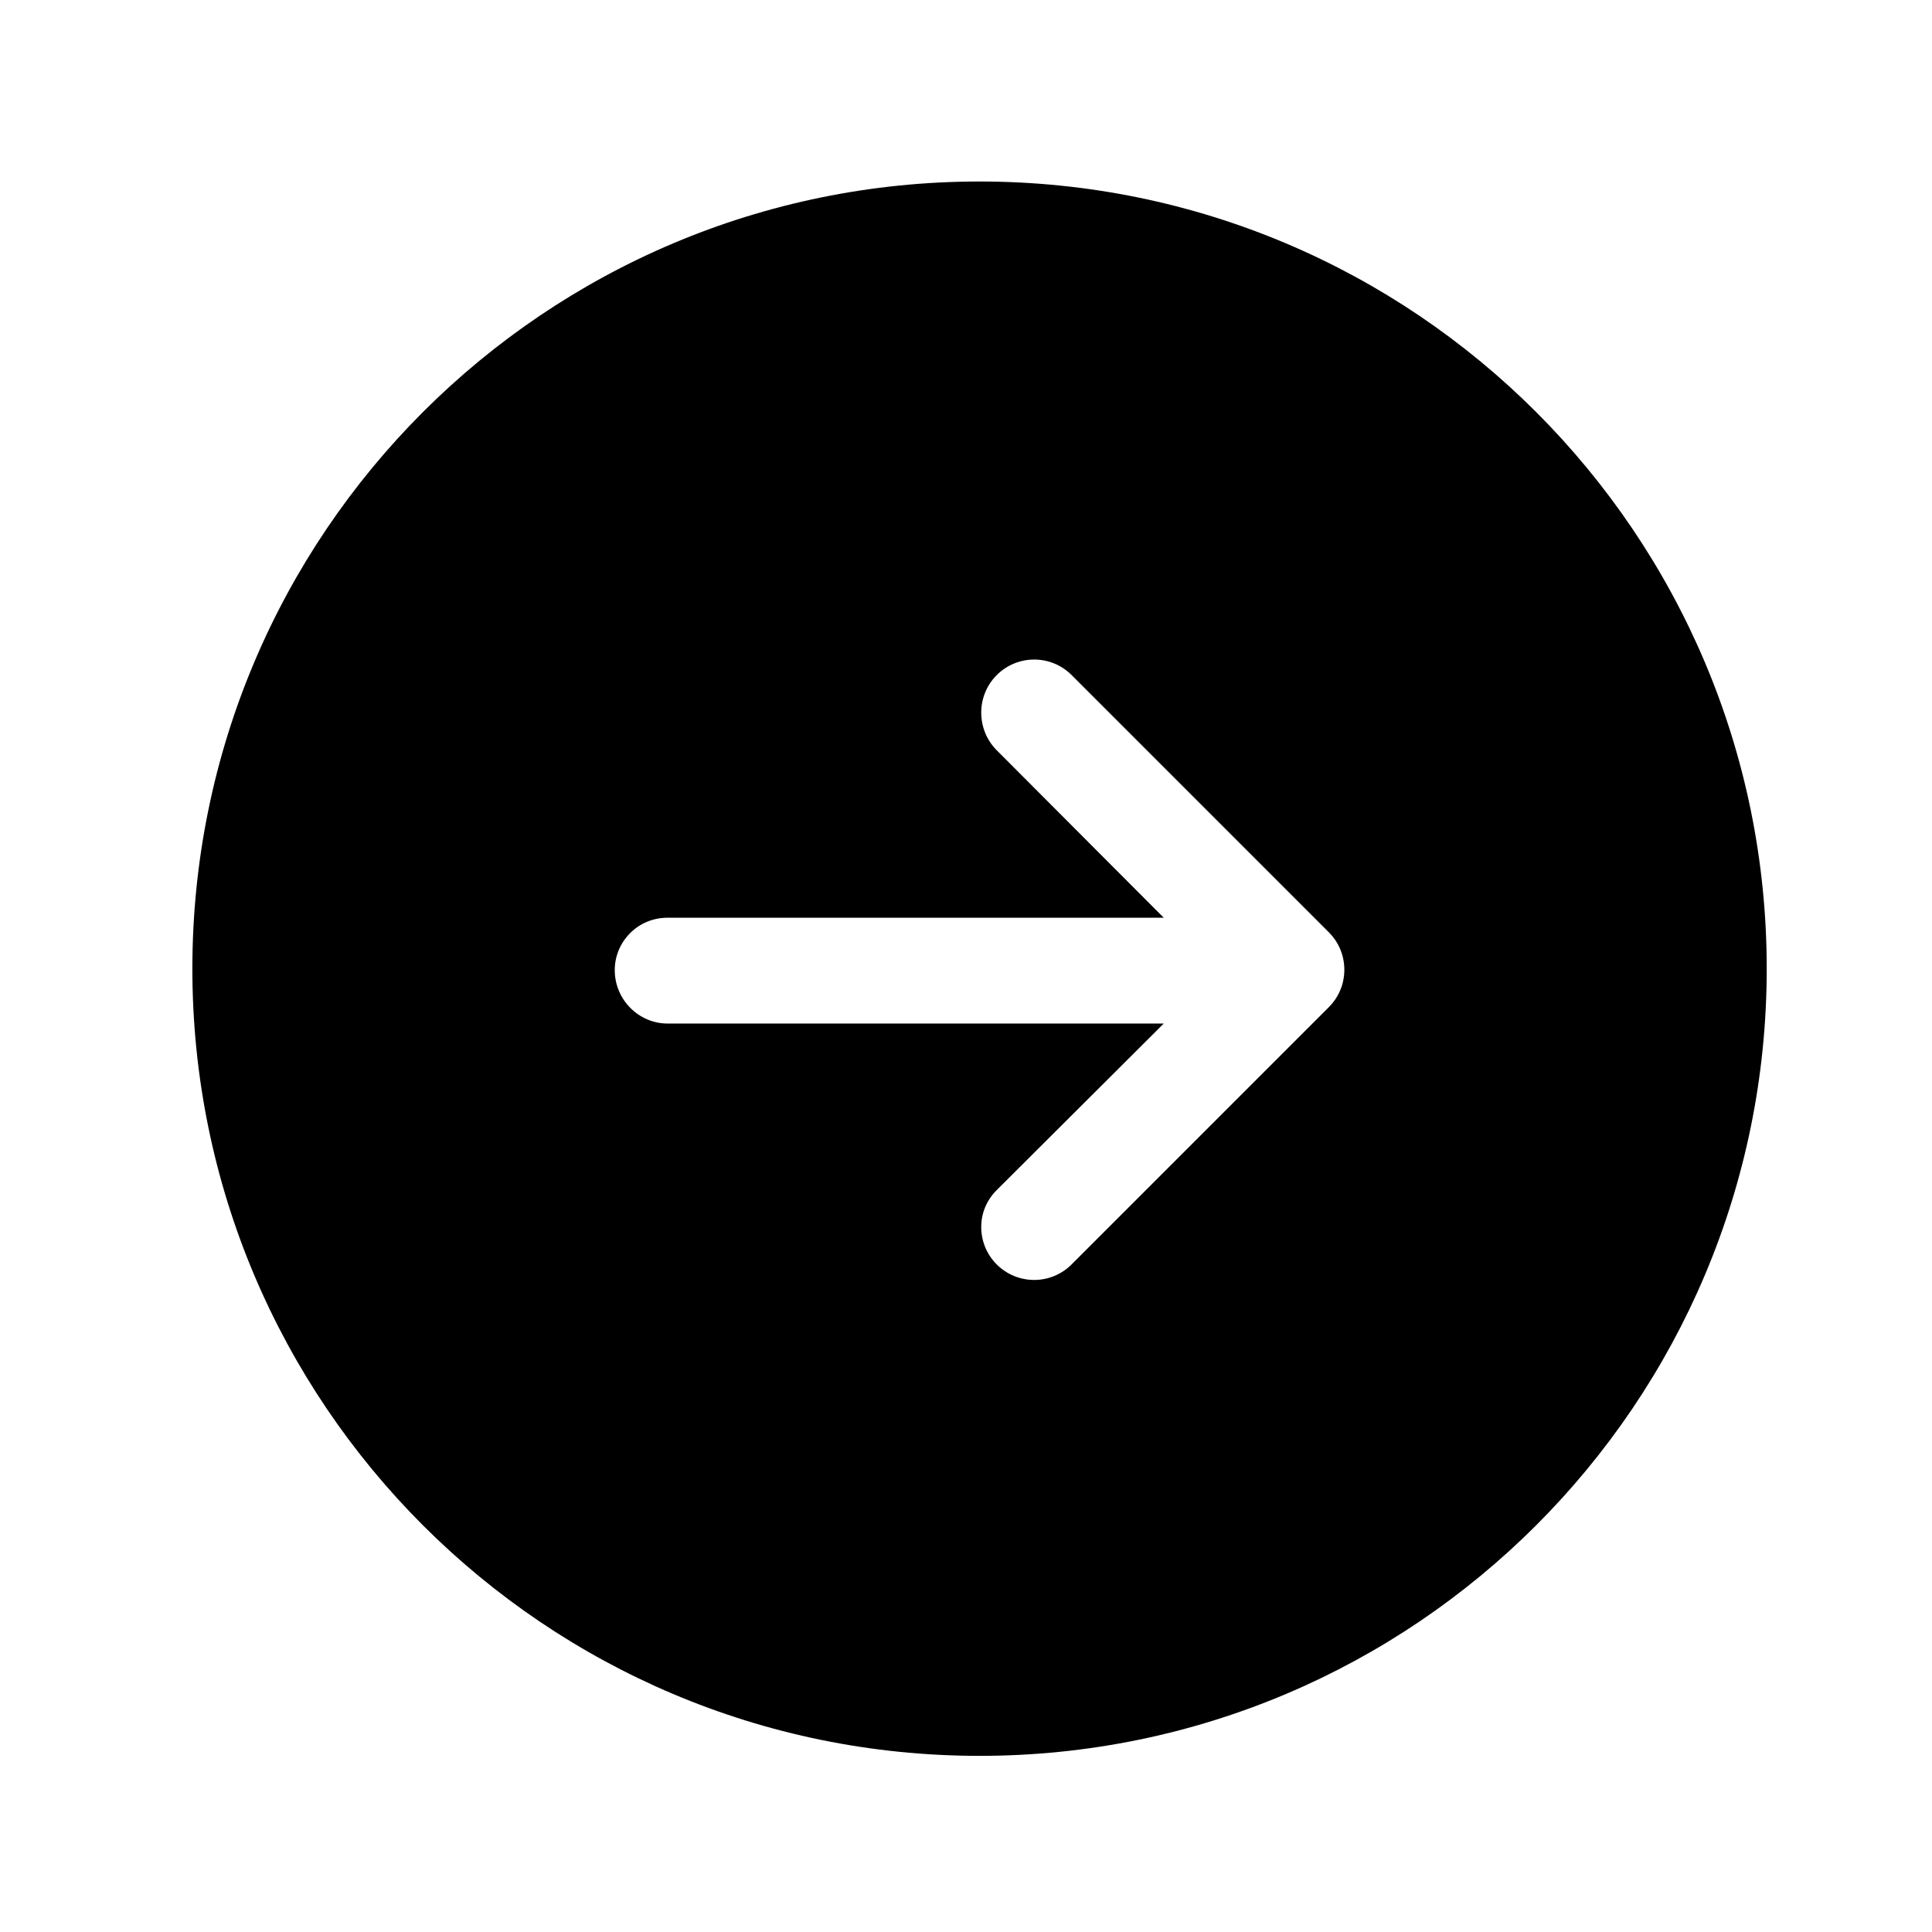
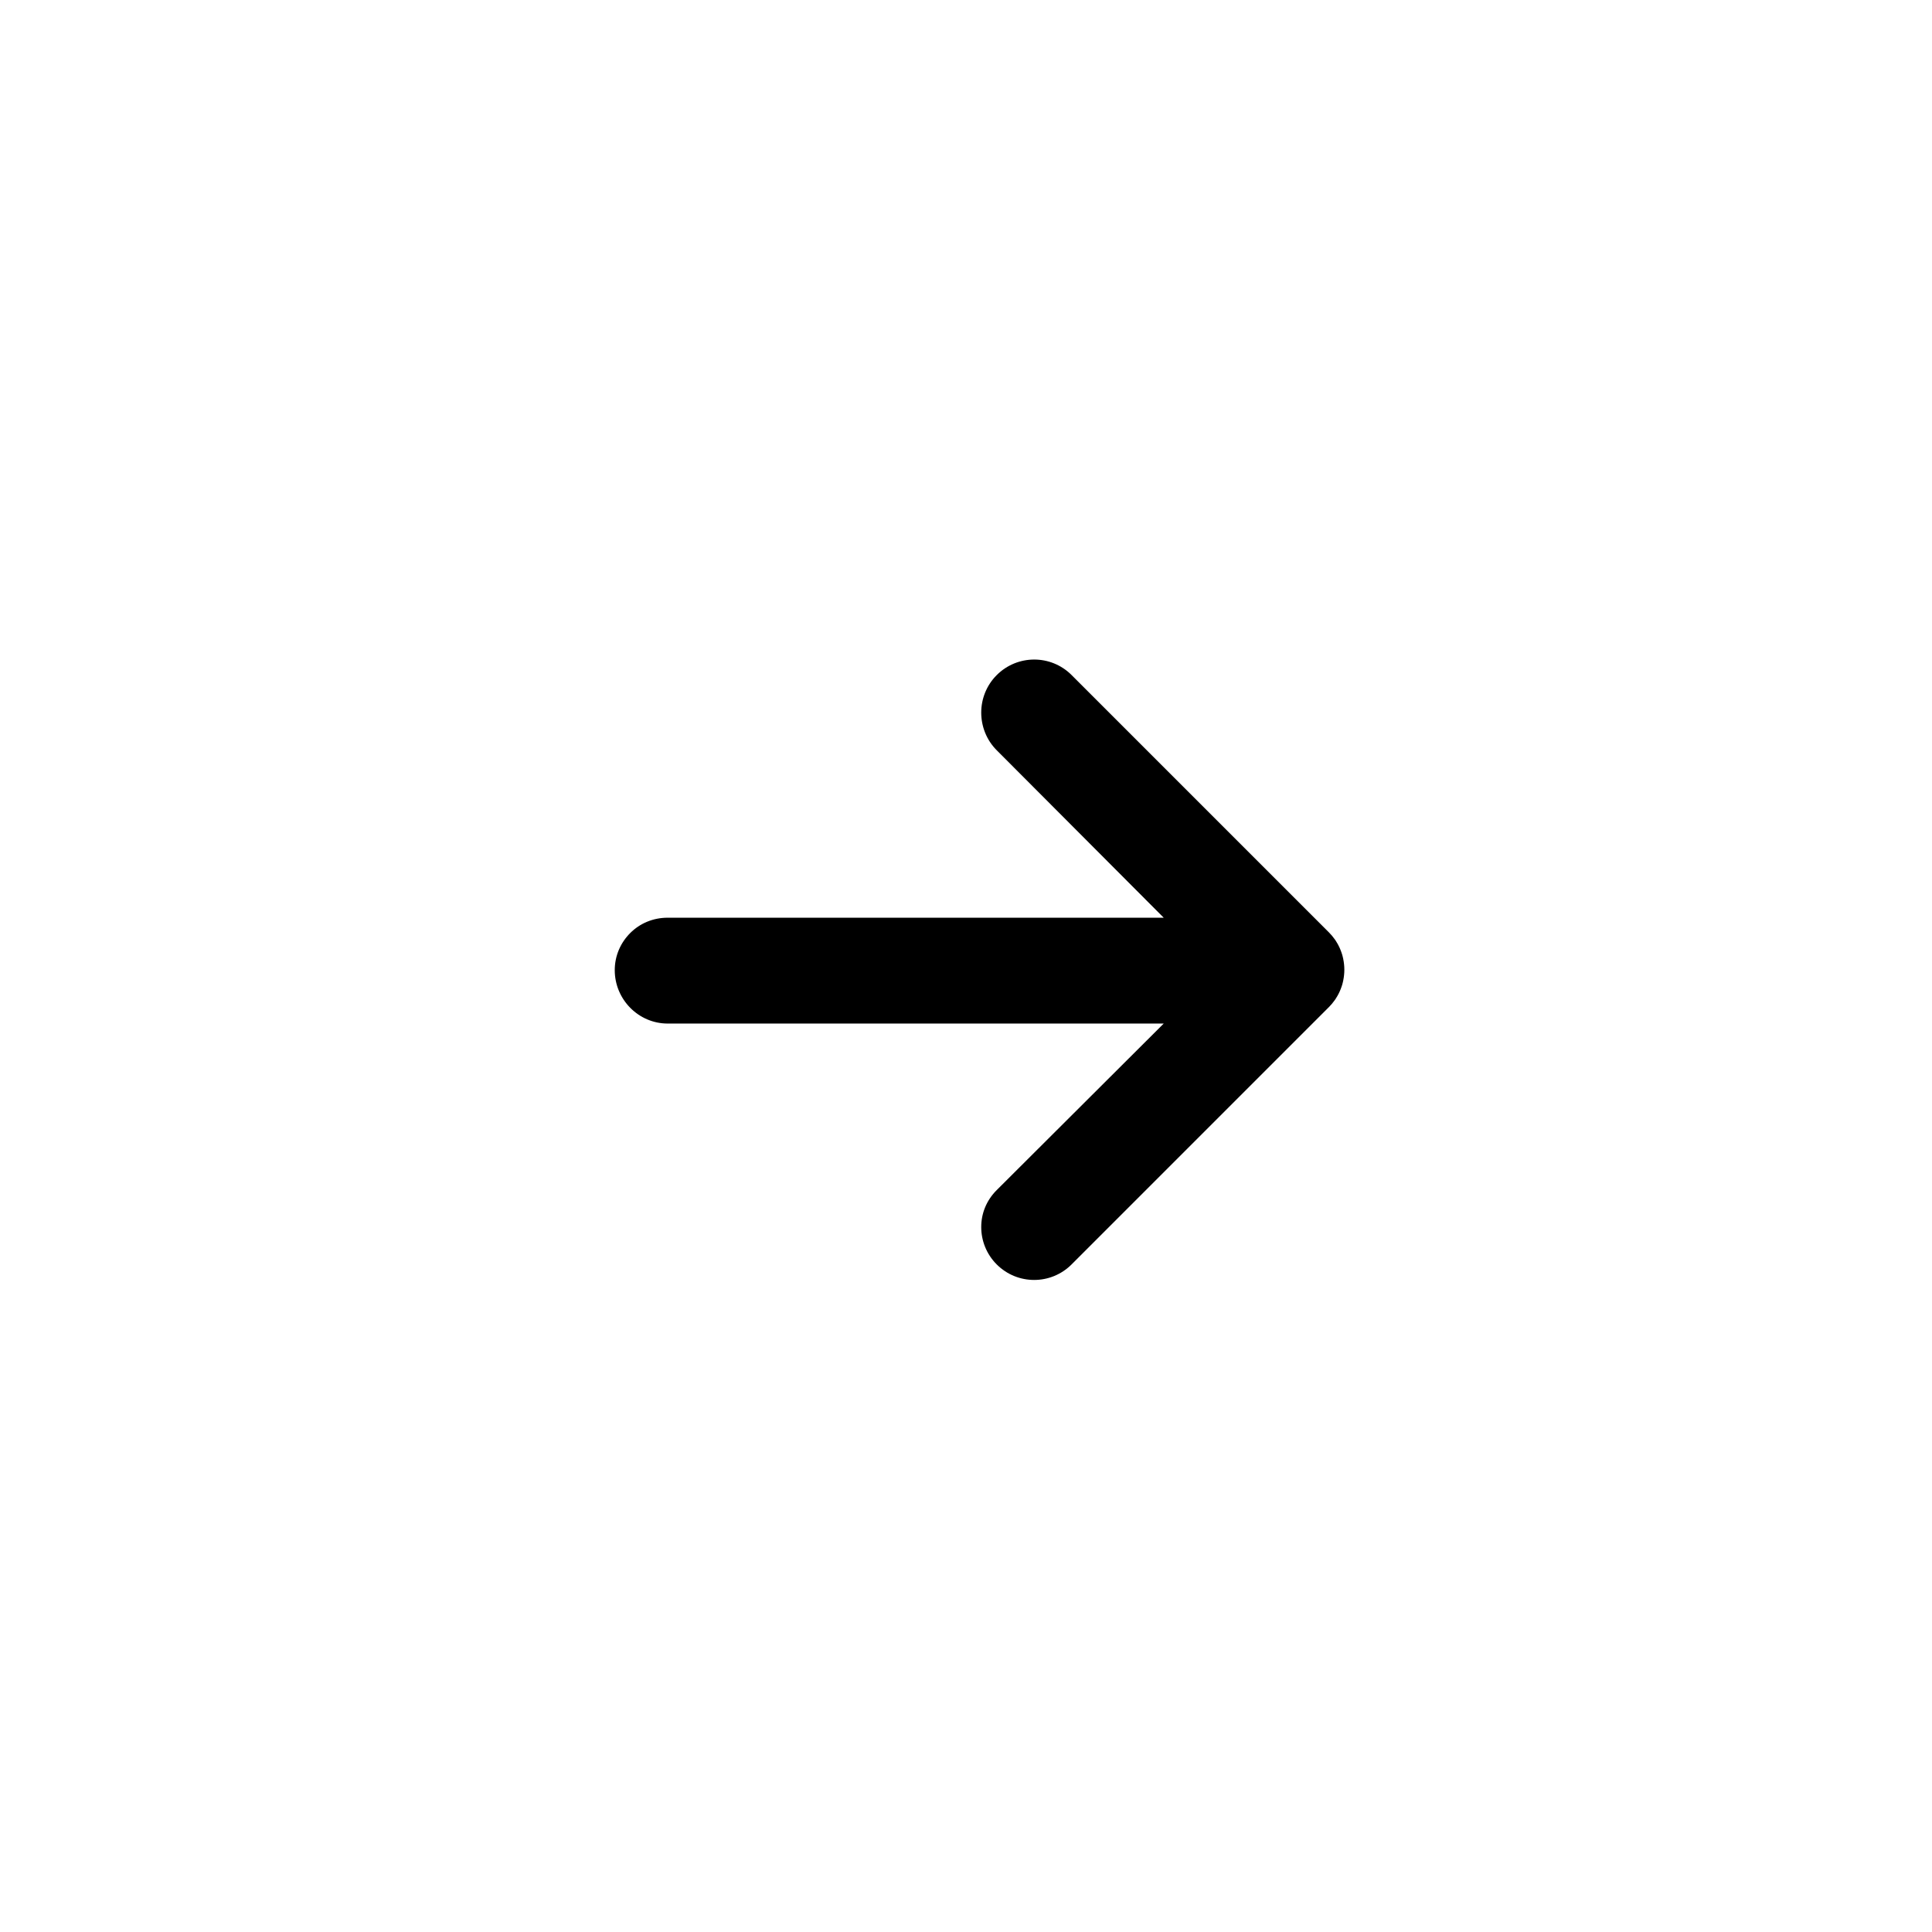
<svg xmlns="http://www.w3.org/2000/svg" fill="#000000" width="800px" height="800px" version="1.1" viewBox="144 144 512 512">
-   <path d="m403.59 192.1c-115.21 0-208.61 93.398-208.61 208.61 0 115.21 93.398 208.61 208.61 208.61 115.21 0 208.61-93.402 208.61-208.61 0-115.21-93.398-208.61-208.61-208.61zm96.656 209.61c-0.012 0.23-0.031 0.461-0.055 0.695 0 0.031-0.004 0.055-0.012 0.082-0.02 0.207-0.043 0.41-0.074 0.605-0.012 0.062-0.02 0.129-0.035 0.188-0.02 0.156-0.051 0.316-0.082 0.469-0.016 0.074-0.031 0.148-0.043 0.223-0.035 0.168-0.074 0.336-0.117 0.496-0.012 0.051-0.023 0.094-0.035 0.137-0.039 0.148-0.078 0.297-0.121 0.441-0.059 0.188-0.117 0.375-0.188 0.555 0 0.012-0.004 0.02-0.004 0.023-0.07 0.207-0.148 0.402-0.23 0.605-0.004 0.016-0.012 0.031-0.016 0.039-0.059 0.156-0.129 0.309-0.195 0.469-0.035 0.078-0.074 0.152-0.109 0.23-0.055 0.117-0.113 0.242-0.176 0.359-0.039 0.078-0.078 0.156-0.121 0.234-0.07 0.129-0.137 0.262-0.215 0.391-0.148 0.266-0.309 0.531-0.48 0.789-0.078 0.113-0.156 0.23-0.242 0.344-0.449 0.641-0.961 1.246-1.531 1.816l-68.188 68.191c-5.477 5.477-14.355 5.477-19.832 0-2.742-2.742-4.109-6.328-4.109-9.914 0-3.59 1.367-7.059 4.109-9.797l44.254-44.129h-131.46c-7.742 0-14.023-6.402-14.023-14.145 0-3.871 1.57-7.316 4.109-9.852 2.535-2.543 6.043-4.051 9.914-4.051h131.46l-44.254-44.375c-2.742-2.734-4.109-6.387-4.109-9.984 0-3.586 1.367-7.203 4.109-9.941 5.477-5.477 14.355-5.492 19.832-0.016l68.188 68.188c0.57 0.57 1.082 1.172 1.531 1.812 0.082 0.113 0.164 0.227 0.242 0.34 0.172 0.254 0.336 0.523 0.48 0.789 0.078 0.129 0.148 0.262 0.215 0.391 0.043 0.078 0.082 0.156 0.121 0.234 0.062 0.117 0.121 0.242 0.176 0.359 0.035 0.078 0.074 0.152 0.109 0.23 0.07 0.156 0.137 0.309 0.195 0.469 0.004 0.012 0.012 0.023 0.016 0.039 0.082 0.203 0.164 0.398 0.23 0.605 0 0.004 0.004 0.016 0.004 0.023 0.07 0.184 0.129 0.367 0.188 0.555 0.043 0.148 0.082 0.297 0.121 0.441 0.012 0.043 0.023 0.09 0.035 0.137 0.043 0.164 0.082 0.328 0.117 0.496 0.016 0.074 0.031 0.148 0.043 0.223 0.035 0.152 0.062 0.309 0.082 0.469 0.016 0.059 0.023 0.121 0.035 0.188 0.031 0.195 0.055 0.398 0.074 0.605 0.004 0.031 0.012 0.055 0.012 0.082 0.023 0.23 0.043 0.461 0.055 0.695 0.016 0.242 0.02 0.48 0.02 0.723 0 0.242-0.004 0.484-0.02 0.727z" />
+   <path d="m403.59 192.1zm96.656 209.61c-0.012 0.23-0.031 0.461-0.055 0.695 0 0.031-0.004 0.055-0.012 0.082-0.02 0.207-0.043 0.41-0.074 0.605-0.012 0.062-0.02 0.129-0.035 0.188-0.02 0.156-0.051 0.316-0.082 0.469-0.016 0.074-0.031 0.148-0.043 0.223-0.035 0.168-0.074 0.336-0.117 0.496-0.012 0.051-0.023 0.094-0.035 0.137-0.039 0.148-0.078 0.297-0.121 0.441-0.059 0.188-0.117 0.375-0.188 0.555 0 0.012-0.004 0.02-0.004 0.023-0.07 0.207-0.148 0.402-0.23 0.605-0.004 0.016-0.012 0.031-0.016 0.039-0.059 0.156-0.129 0.309-0.195 0.469-0.035 0.078-0.074 0.152-0.109 0.23-0.055 0.117-0.113 0.242-0.176 0.359-0.039 0.078-0.078 0.156-0.121 0.234-0.07 0.129-0.137 0.262-0.215 0.391-0.148 0.266-0.309 0.531-0.48 0.789-0.078 0.113-0.156 0.23-0.242 0.344-0.449 0.641-0.961 1.246-1.531 1.816l-68.188 68.191c-5.477 5.477-14.355 5.477-19.832 0-2.742-2.742-4.109-6.328-4.109-9.914 0-3.59 1.367-7.059 4.109-9.797l44.254-44.129h-131.46c-7.742 0-14.023-6.402-14.023-14.145 0-3.871 1.57-7.316 4.109-9.852 2.535-2.543 6.043-4.051 9.914-4.051h131.46l-44.254-44.375c-2.742-2.734-4.109-6.387-4.109-9.984 0-3.586 1.367-7.203 4.109-9.941 5.477-5.477 14.355-5.492 19.832-0.016l68.188 68.188c0.57 0.57 1.082 1.172 1.531 1.812 0.082 0.113 0.164 0.227 0.242 0.34 0.172 0.254 0.336 0.523 0.48 0.789 0.078 0.129 0.148 0.262 0.215 0.391 0.043 0.078 0.082 0.156 0.121 0.234 0.062 0.117 0.121 0.242 0.176 0.359 0.035 0.078 0.074 0.152 0.109 0.23 0.07 0.156 0.137 0.309 0.195 0.469 0.004 0.012 0.012 0.023 0.016 0.039 0.082 0.203 0.164 0.398 0.23 0.605 0 0.004 0.004 0.016 0.004 0.023 0.07 0.184 0.129 0.367 0.188 0.555 0.043 0.148 0.082 0.297 0.121 0.441 0.012 0.043 0.023 0.09 0.035 0.137 0.043 0.164 0.082 0.328 0.117 0.496 0.016 0.074 0.031 0.148 0.043 0.223 0.035 0.152 0.062 0.309 0.082 0.469 0.016 0.059 0.023 0.121 0.035 0.188 0.031 0.195 0.055 0.398 0.074 0.605 0.004 0.031 0.012 0.055 0.012 0.082 0.023 0.23 0.043 0.461 0.055 0.695 0.016 0.242 0.02 0.48 0.02 0.723 0 0.242-0.004 0.484-0.02 0.727z" />
</svg>